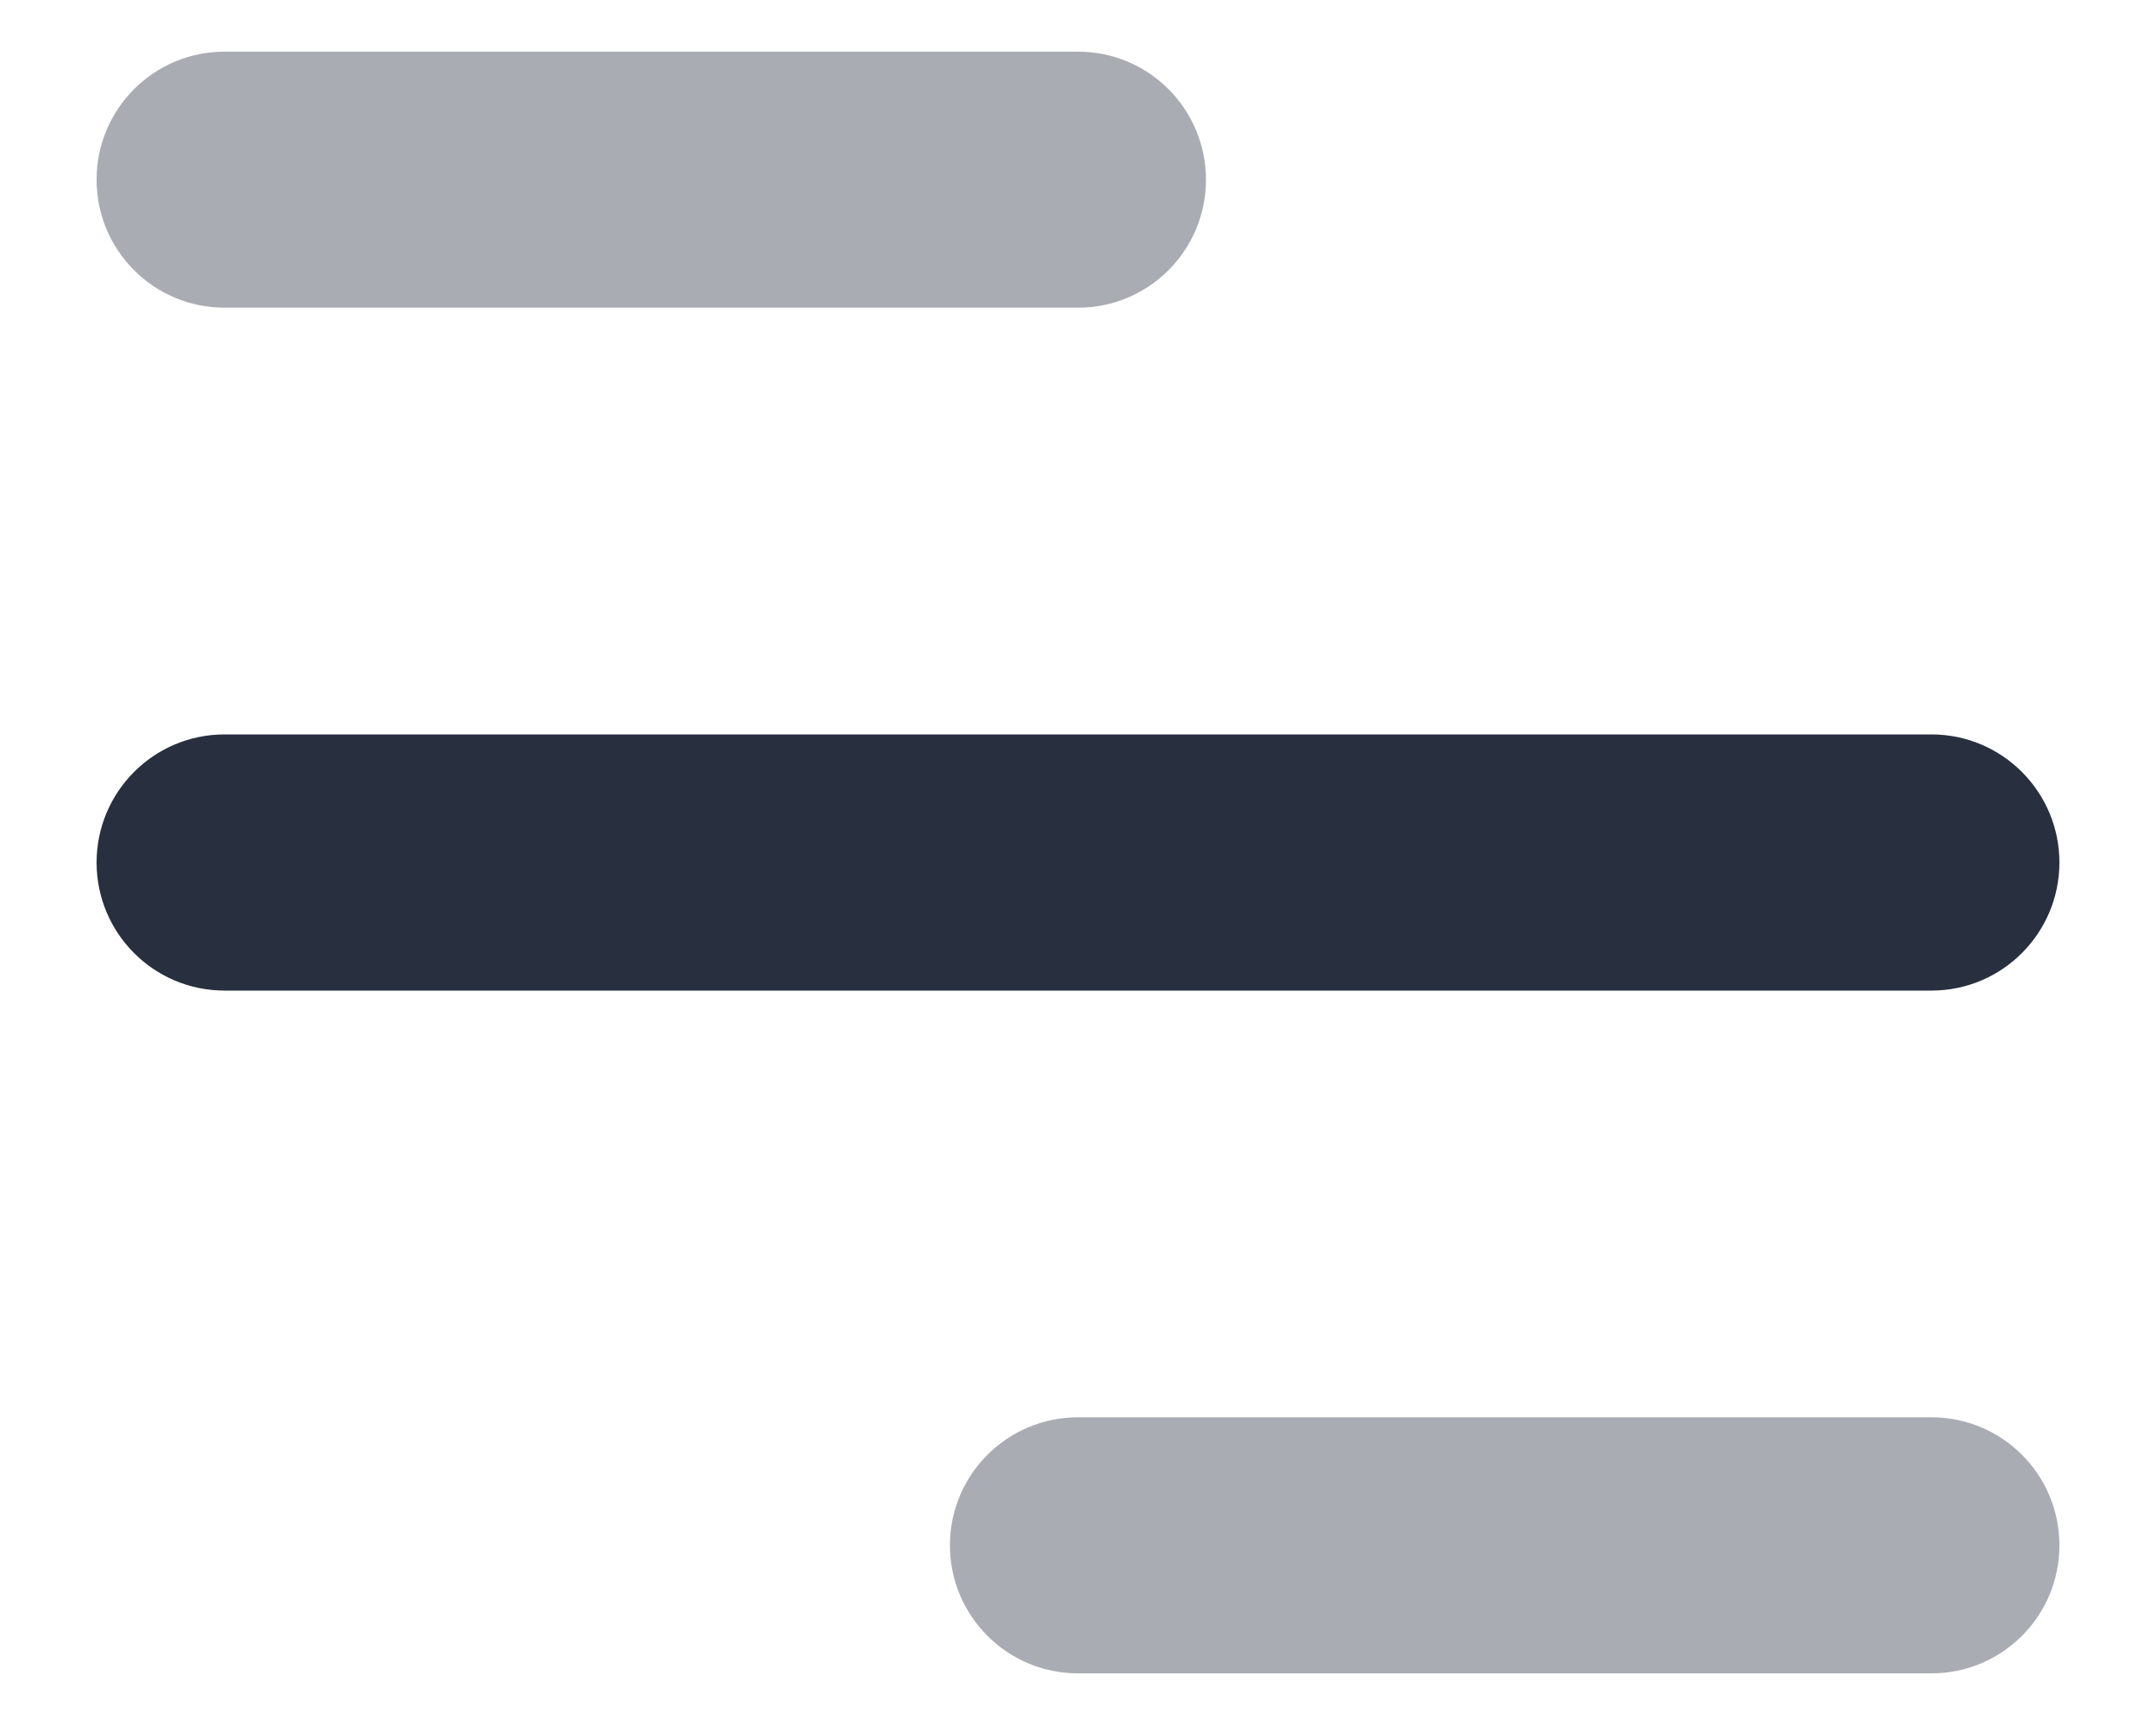
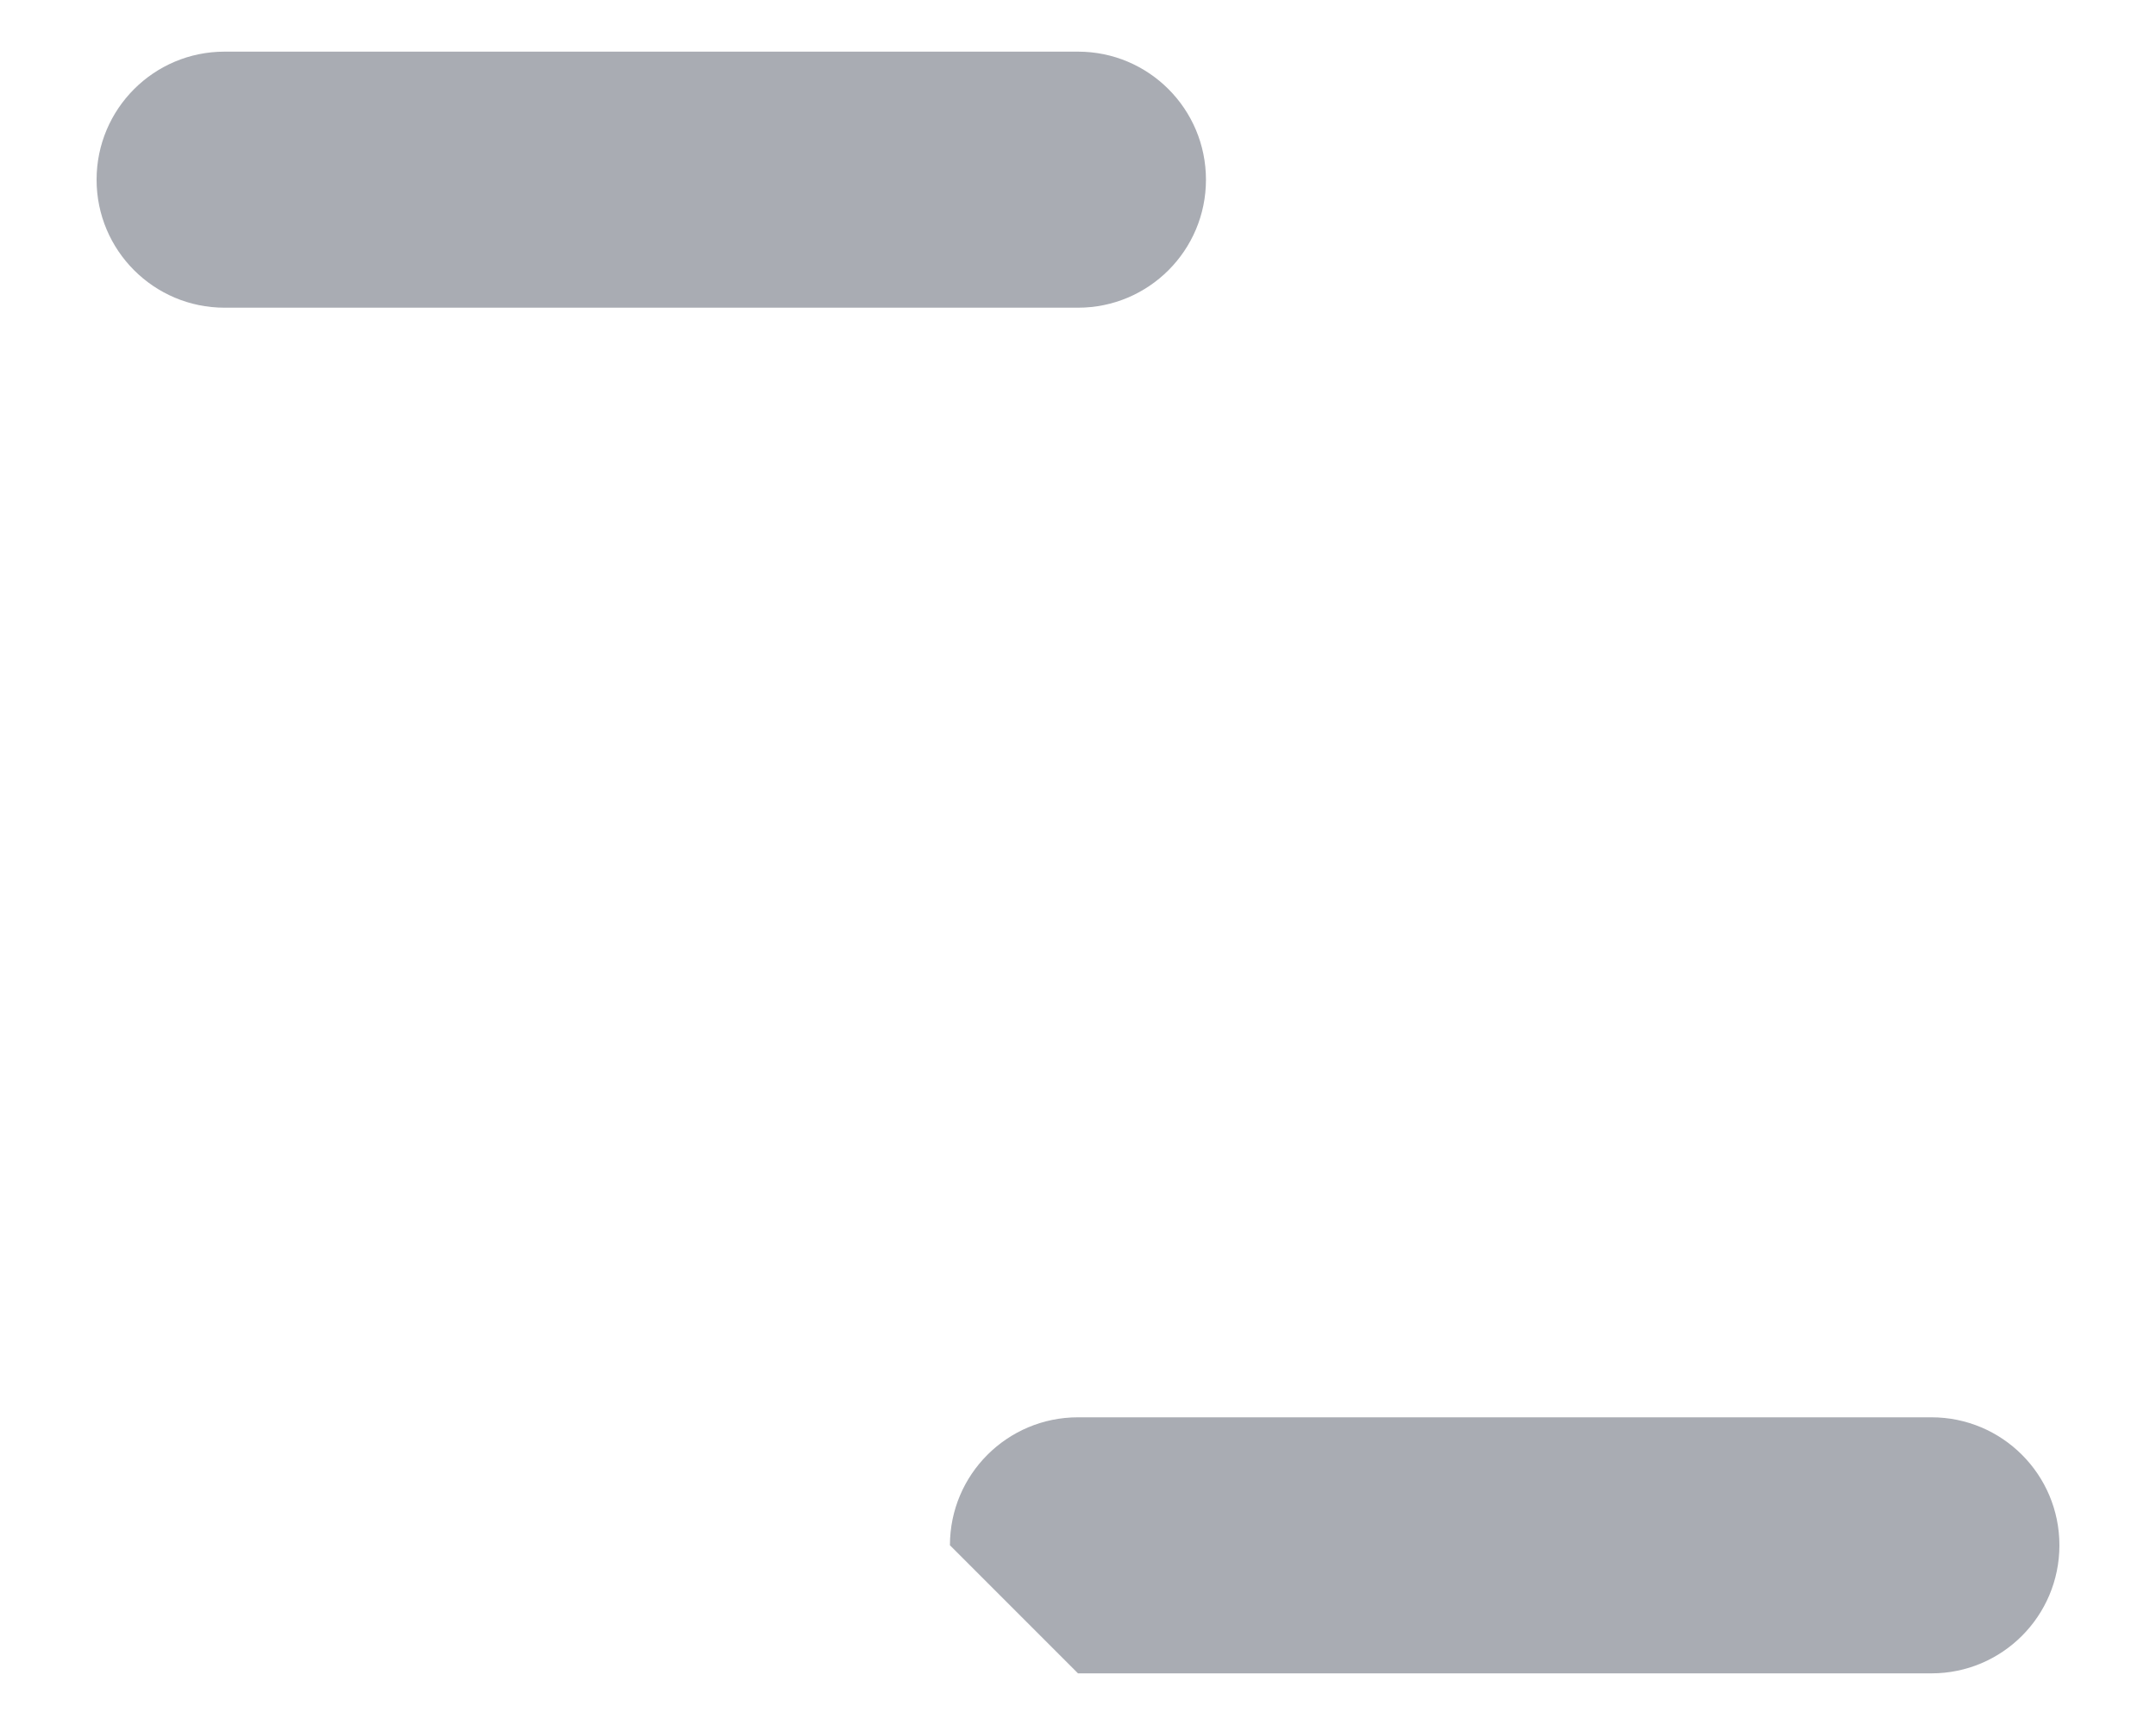
<svg xmlns="http://www.w3.org/2000/svg" width="100%" height="100%" viewBox="0 0 20 16">
  <path d="M0.896 1.667C0.896 1.011 1.427 0.479 2.083 0.479H10C10.656 0.479 11.187 1.011 11.187 1.667C11.187 2.322 10.656 2.854 10 2.854H2.083C1.427 2.854 0.896 2.322 0.896 1.667Z" fill="#a9acb3" />
-   <path d="M0.896 8C0.896 7.344 1.427 6.812 2.083 6.812H17.917C18.572 6.812 19.104 7.344 19.104 8C19.104 8.656 18.572 9.188 17.917 9.188H2.083C1.427 9.188 0.896 8.656 0.896 8Z" fill="#28303F" />
-   <path d="M8.812 14.333C8.812 13.677 9.344 13.146 10 13.146L17.917 13.146C18.573 13.146 19.104 13.677 19.104 14.333C19.104 14.989 18.573 15.521 17.917 15.521L10 15.521C9.344 15.521 8.812 14.989 8.812 14.333Z" fill="#a9acb3" />
+   <path d="M8.812 14.333C8.812 13.677 9.344 13.146 10 13.146L17.917 13.146C18.573 13.146 19.104 13.677 19.104 14.333C19.104 14.989 18.573 15.521 17.917 15.521L10 15.521Z" fill="#a9acb3" />
</svg>